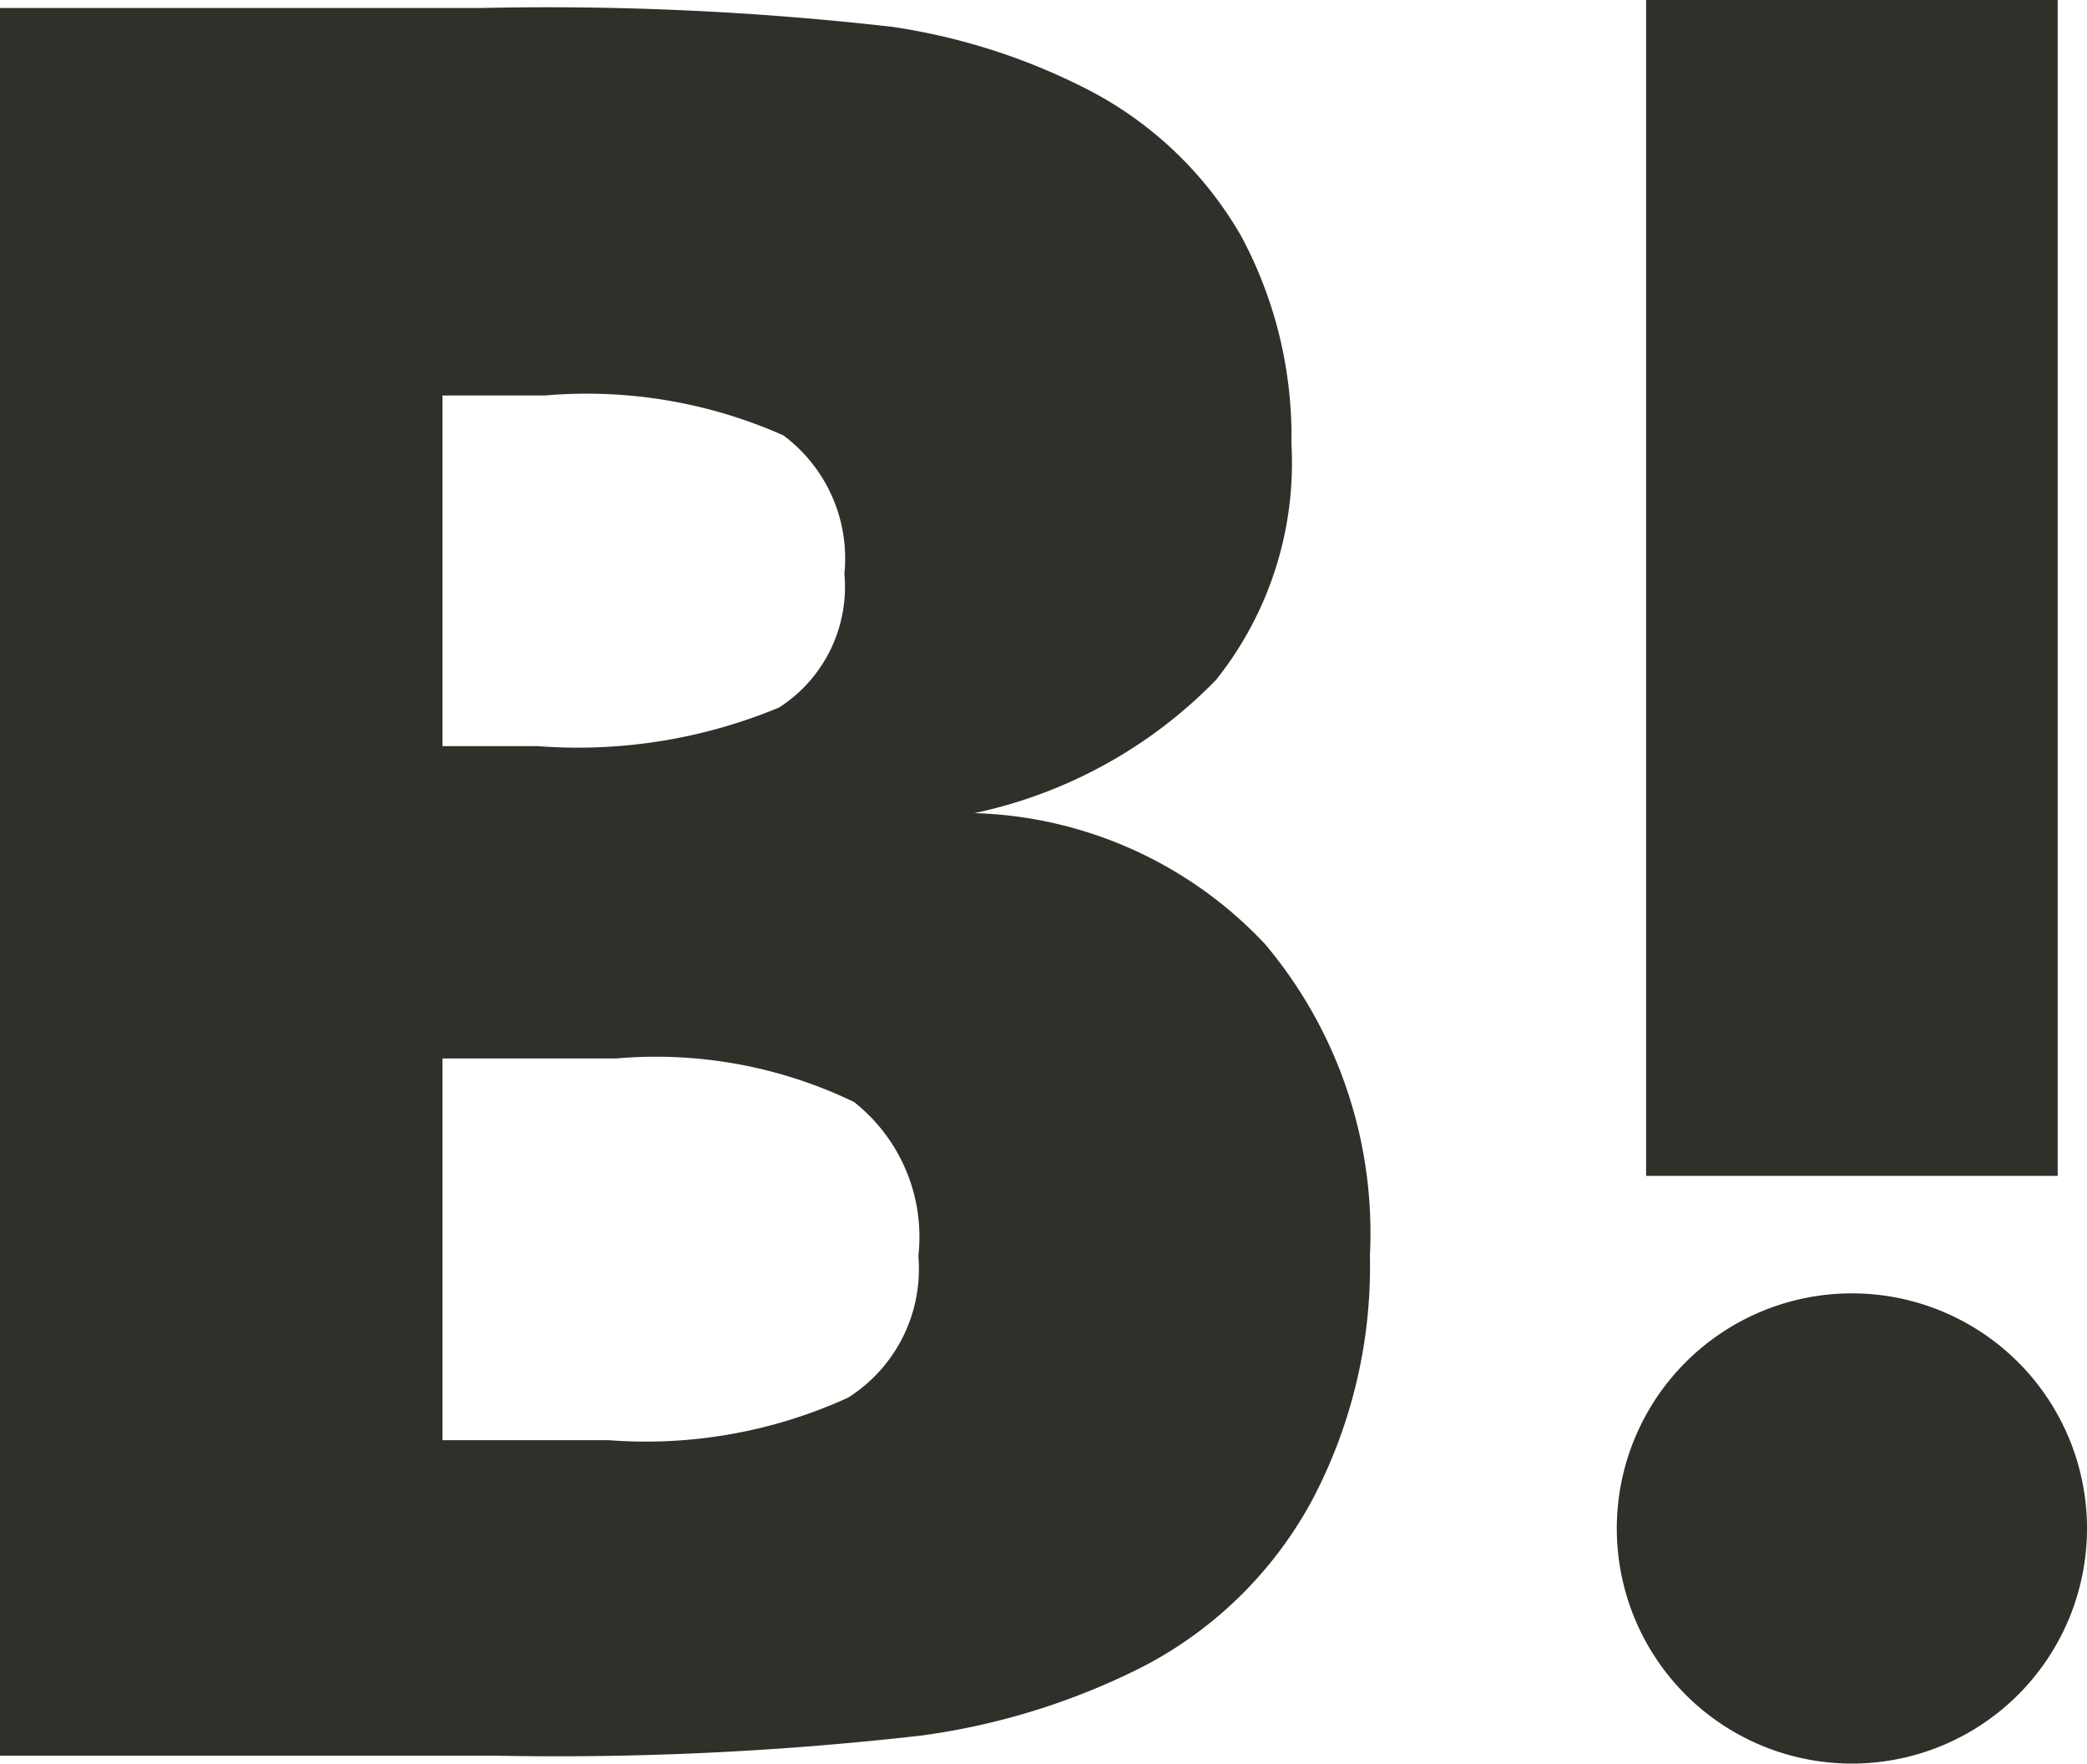
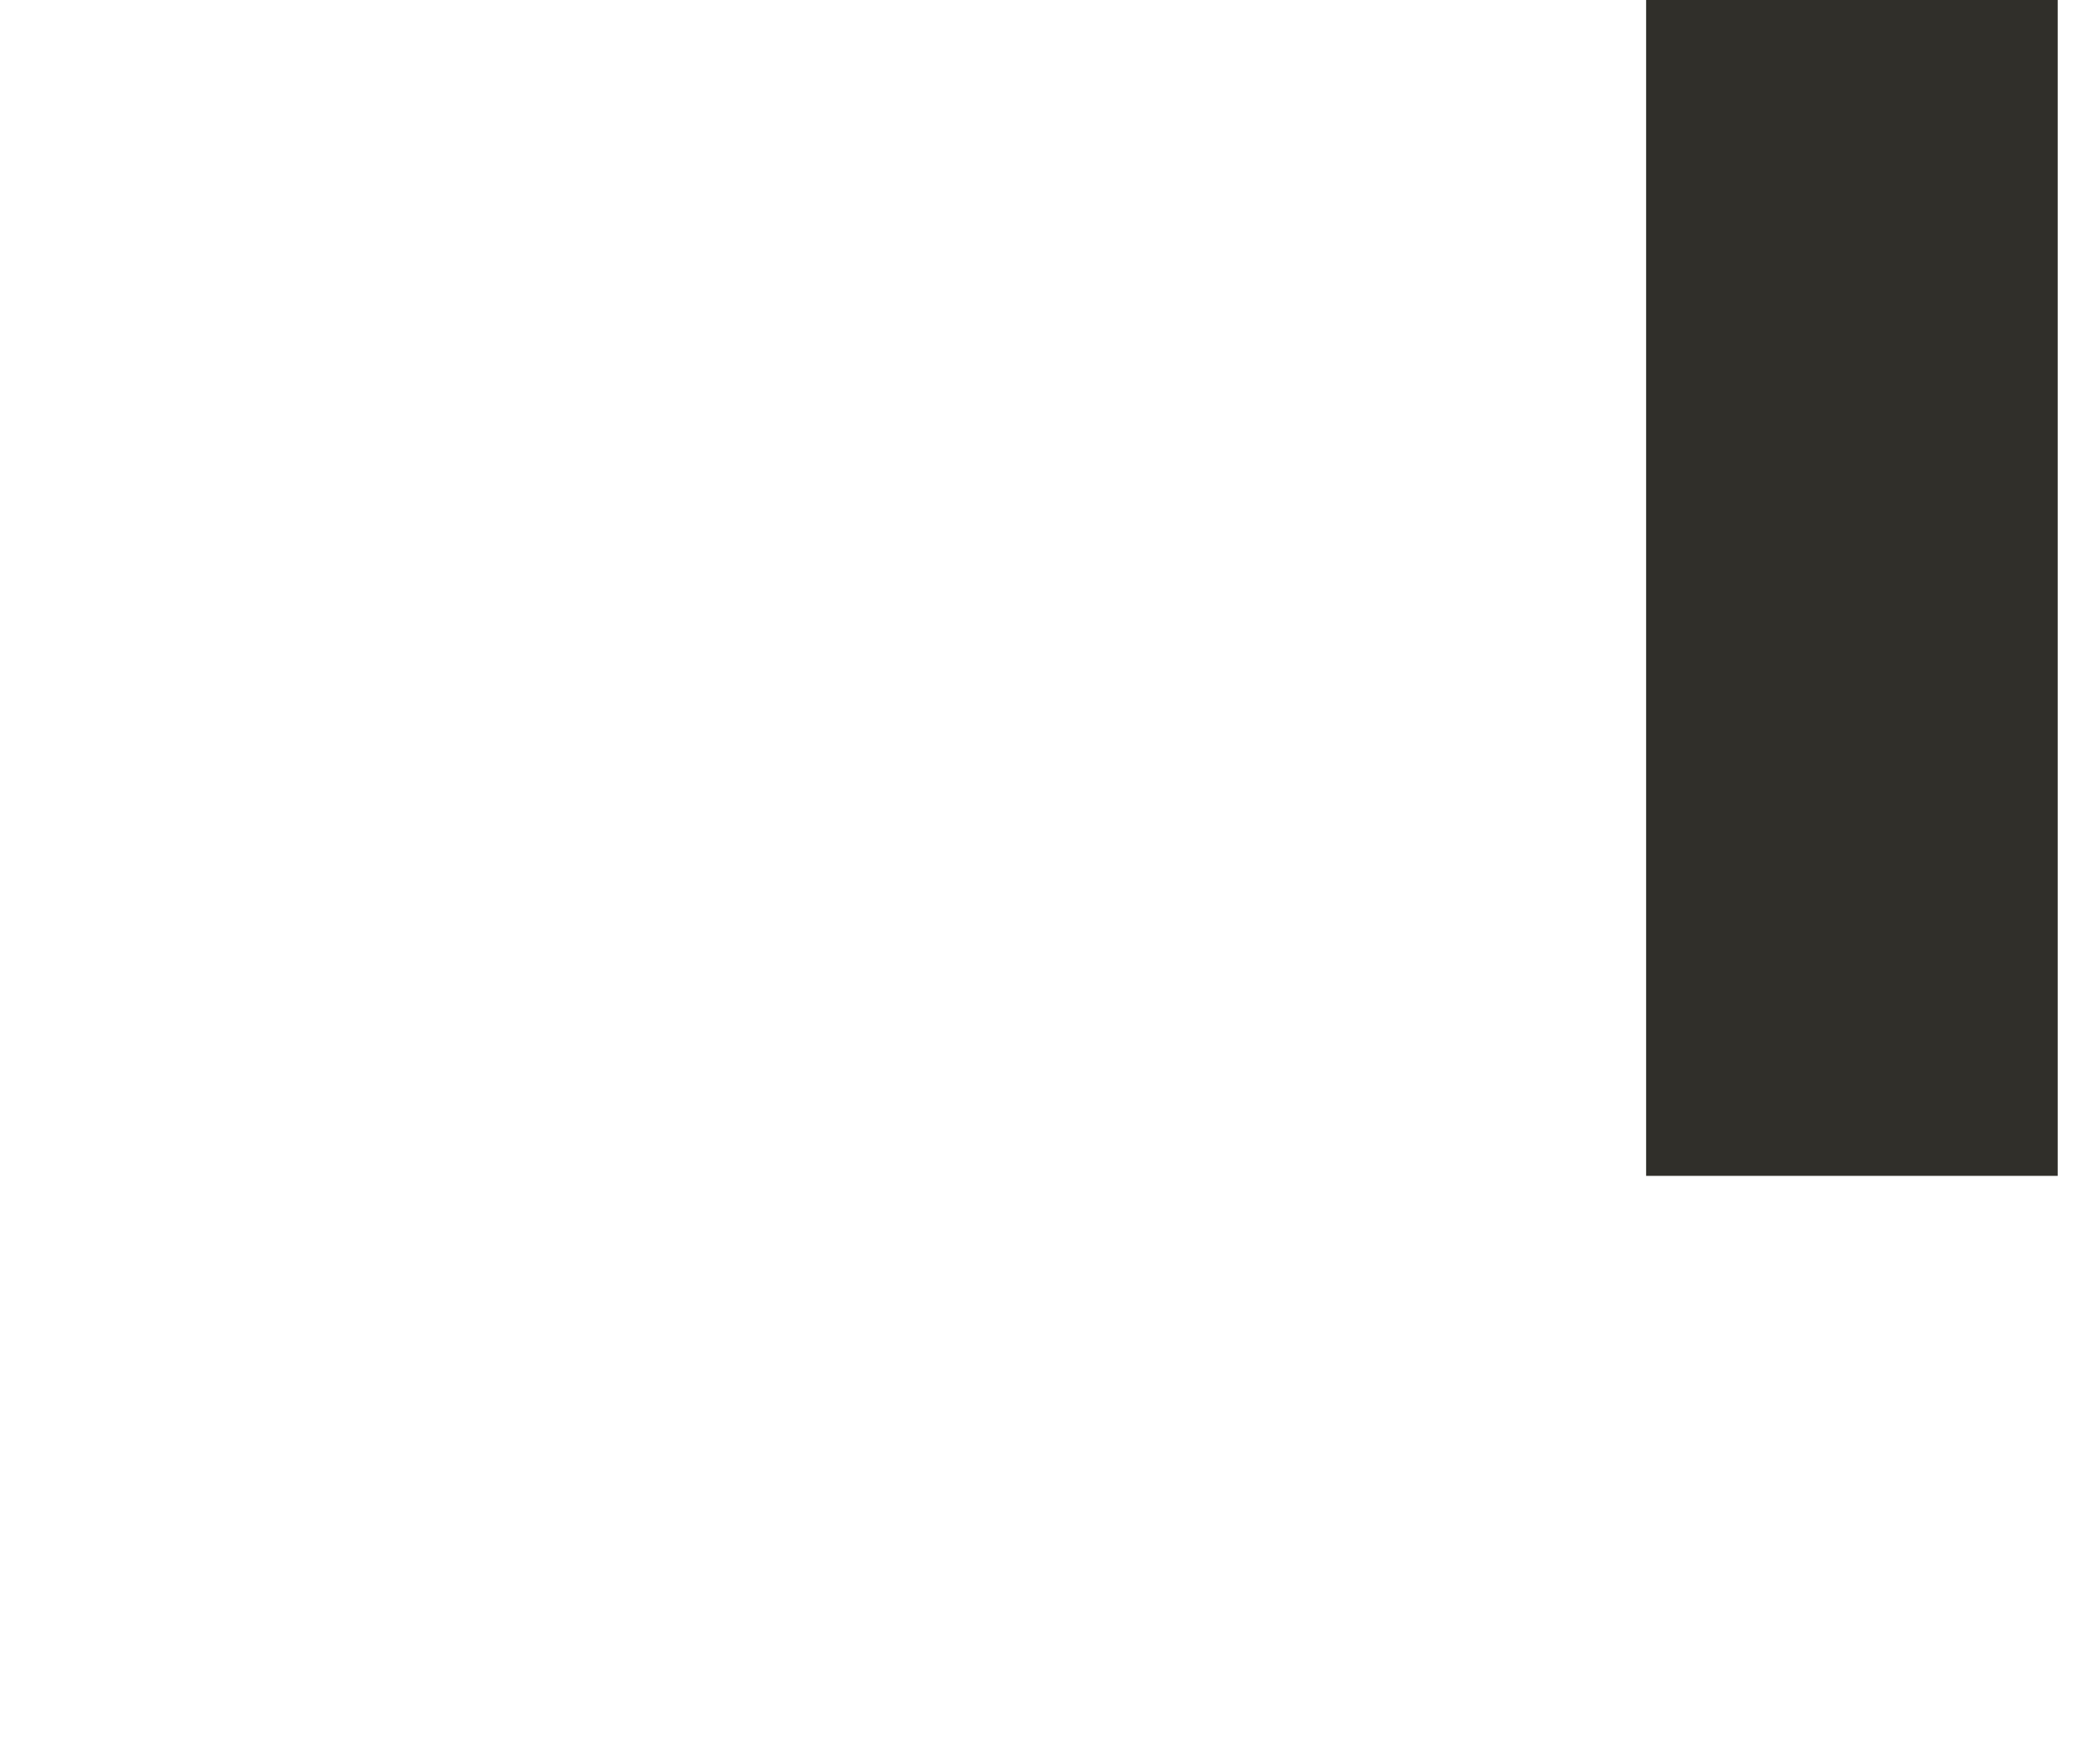
<svg xmlns="http://www.w3.org/2000/svg" width="20" height="16.901" viewBox="0 0 20 16.901">
  <defs>
    <style>
      .cls-1 {
        fill: #302f2a;
      }
    </style>
  </defs>
  <title>icon_hb_02</title>
  <g id="レイヤー_2" data-name="レイヤー 2">
    <g id="hb">
      <g>
        <rect class="cls-1" x="15.775" width="3.944" height="11.268" />
-         <path class="cls-1" d="M12.123,9.047A3.974,3.974,0,0,0,9.338,7.792a4.547,4.547,0,0,0,2.314-1.275,3.331,3.331,0,0,0,.724-2.263A4.052,4.052,0,0,0,11.893,2.26,3.598,3.598,0,0,0,10.479.887a6.013,6.013,0,0,0-1.93-.63,29.164,29.164,0,0,0-3.957-.18H0V16.824H4.731A30.685,30.685,0,0,0,8.84,16.63a6.675,6.675,0,0,0,2.109-.657,3.865,3.865,0,0,0,1.615-1.578,4.789,4.789,0,0,0,.564-2.364A4.298,4.298,0,0,0,12.123,9.047ZM4.24,3.79h.98a4.641,4.641,0,0,1,2.287.382A1.471,1.471,0,0,1,8.092,5.499,1.374,1.374,0,0,1,7.466,6.78a5.027,5.027,0,0,1-2.314.37H4.24ZM8.128,13.393a4.665,4.665,0,0,1-2.293.408H4.24V10.143h1.664a4.37,4.37,0,0,1,2.28.417,1.647,1.647,0,0,1,.617,1.476A1.46,1.46,0,0,1,8.128,13.393Z" />
-         <path class="cls-1" d="M17.747,12.394A2.253,2.253,0,1,0,20,14.647,2.253,2.253,0,0,0,17.747,12.394Z" />
      </g>
    </g>
  </g>
</svg>